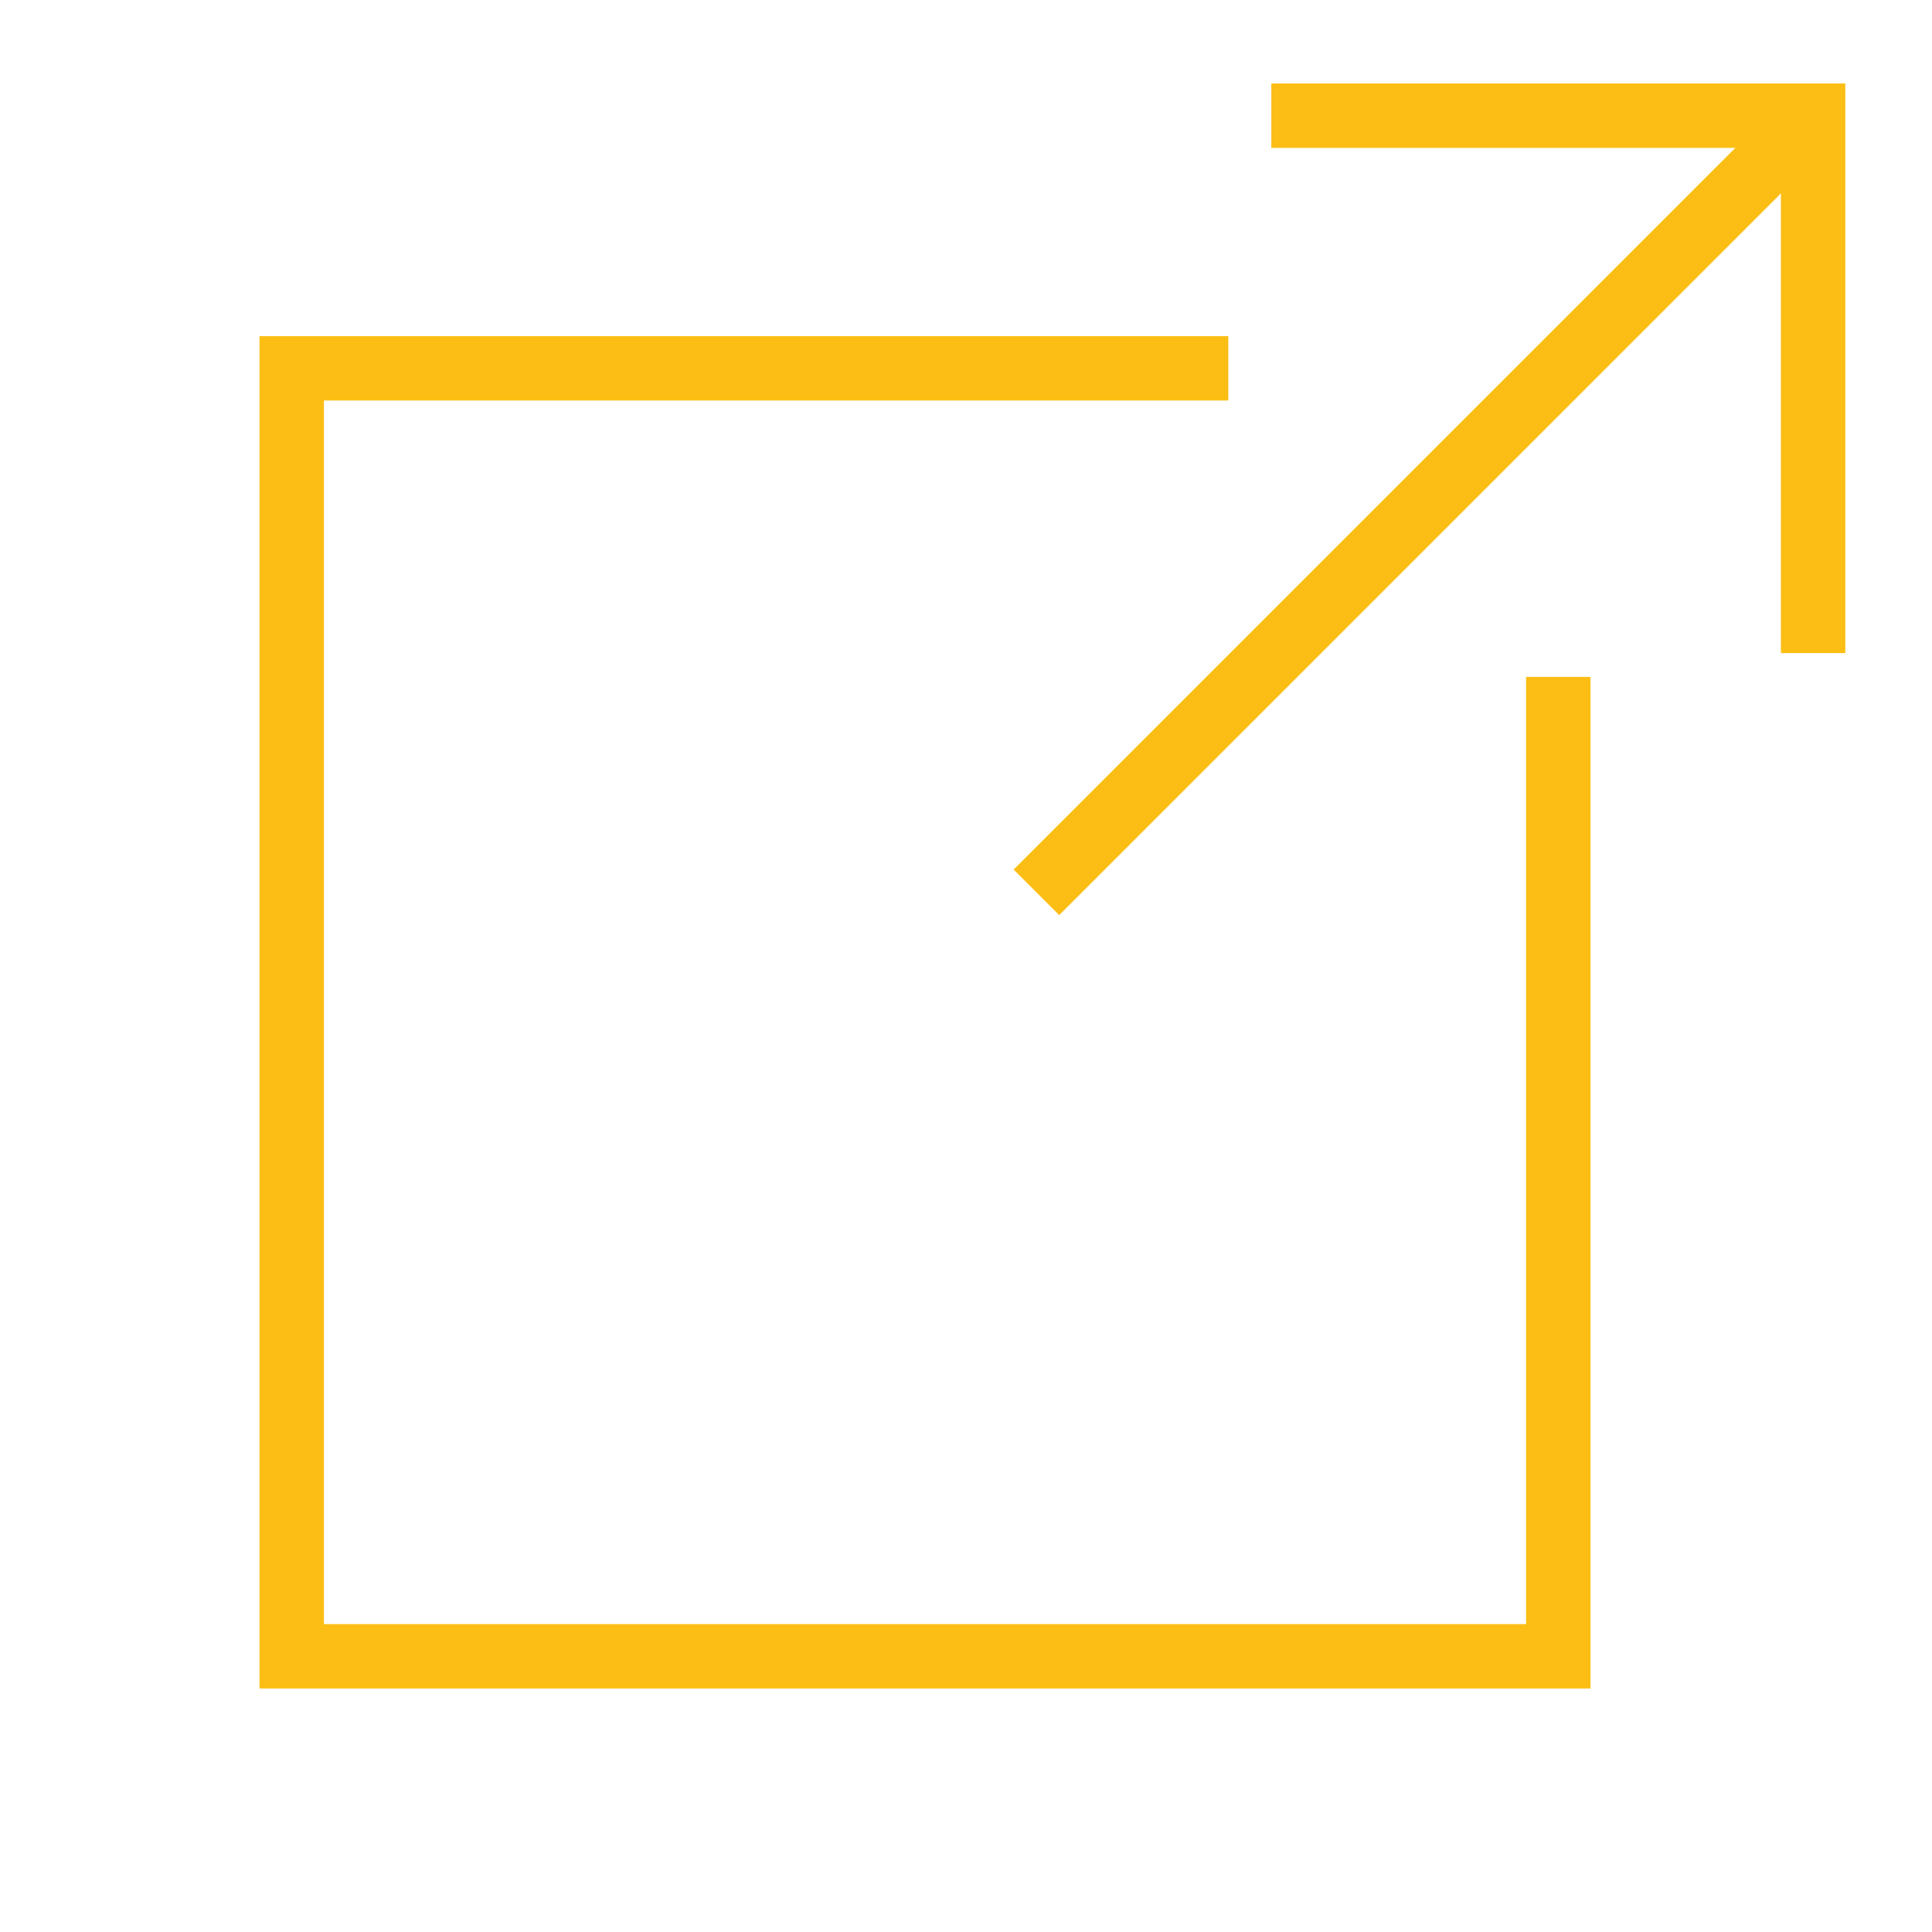
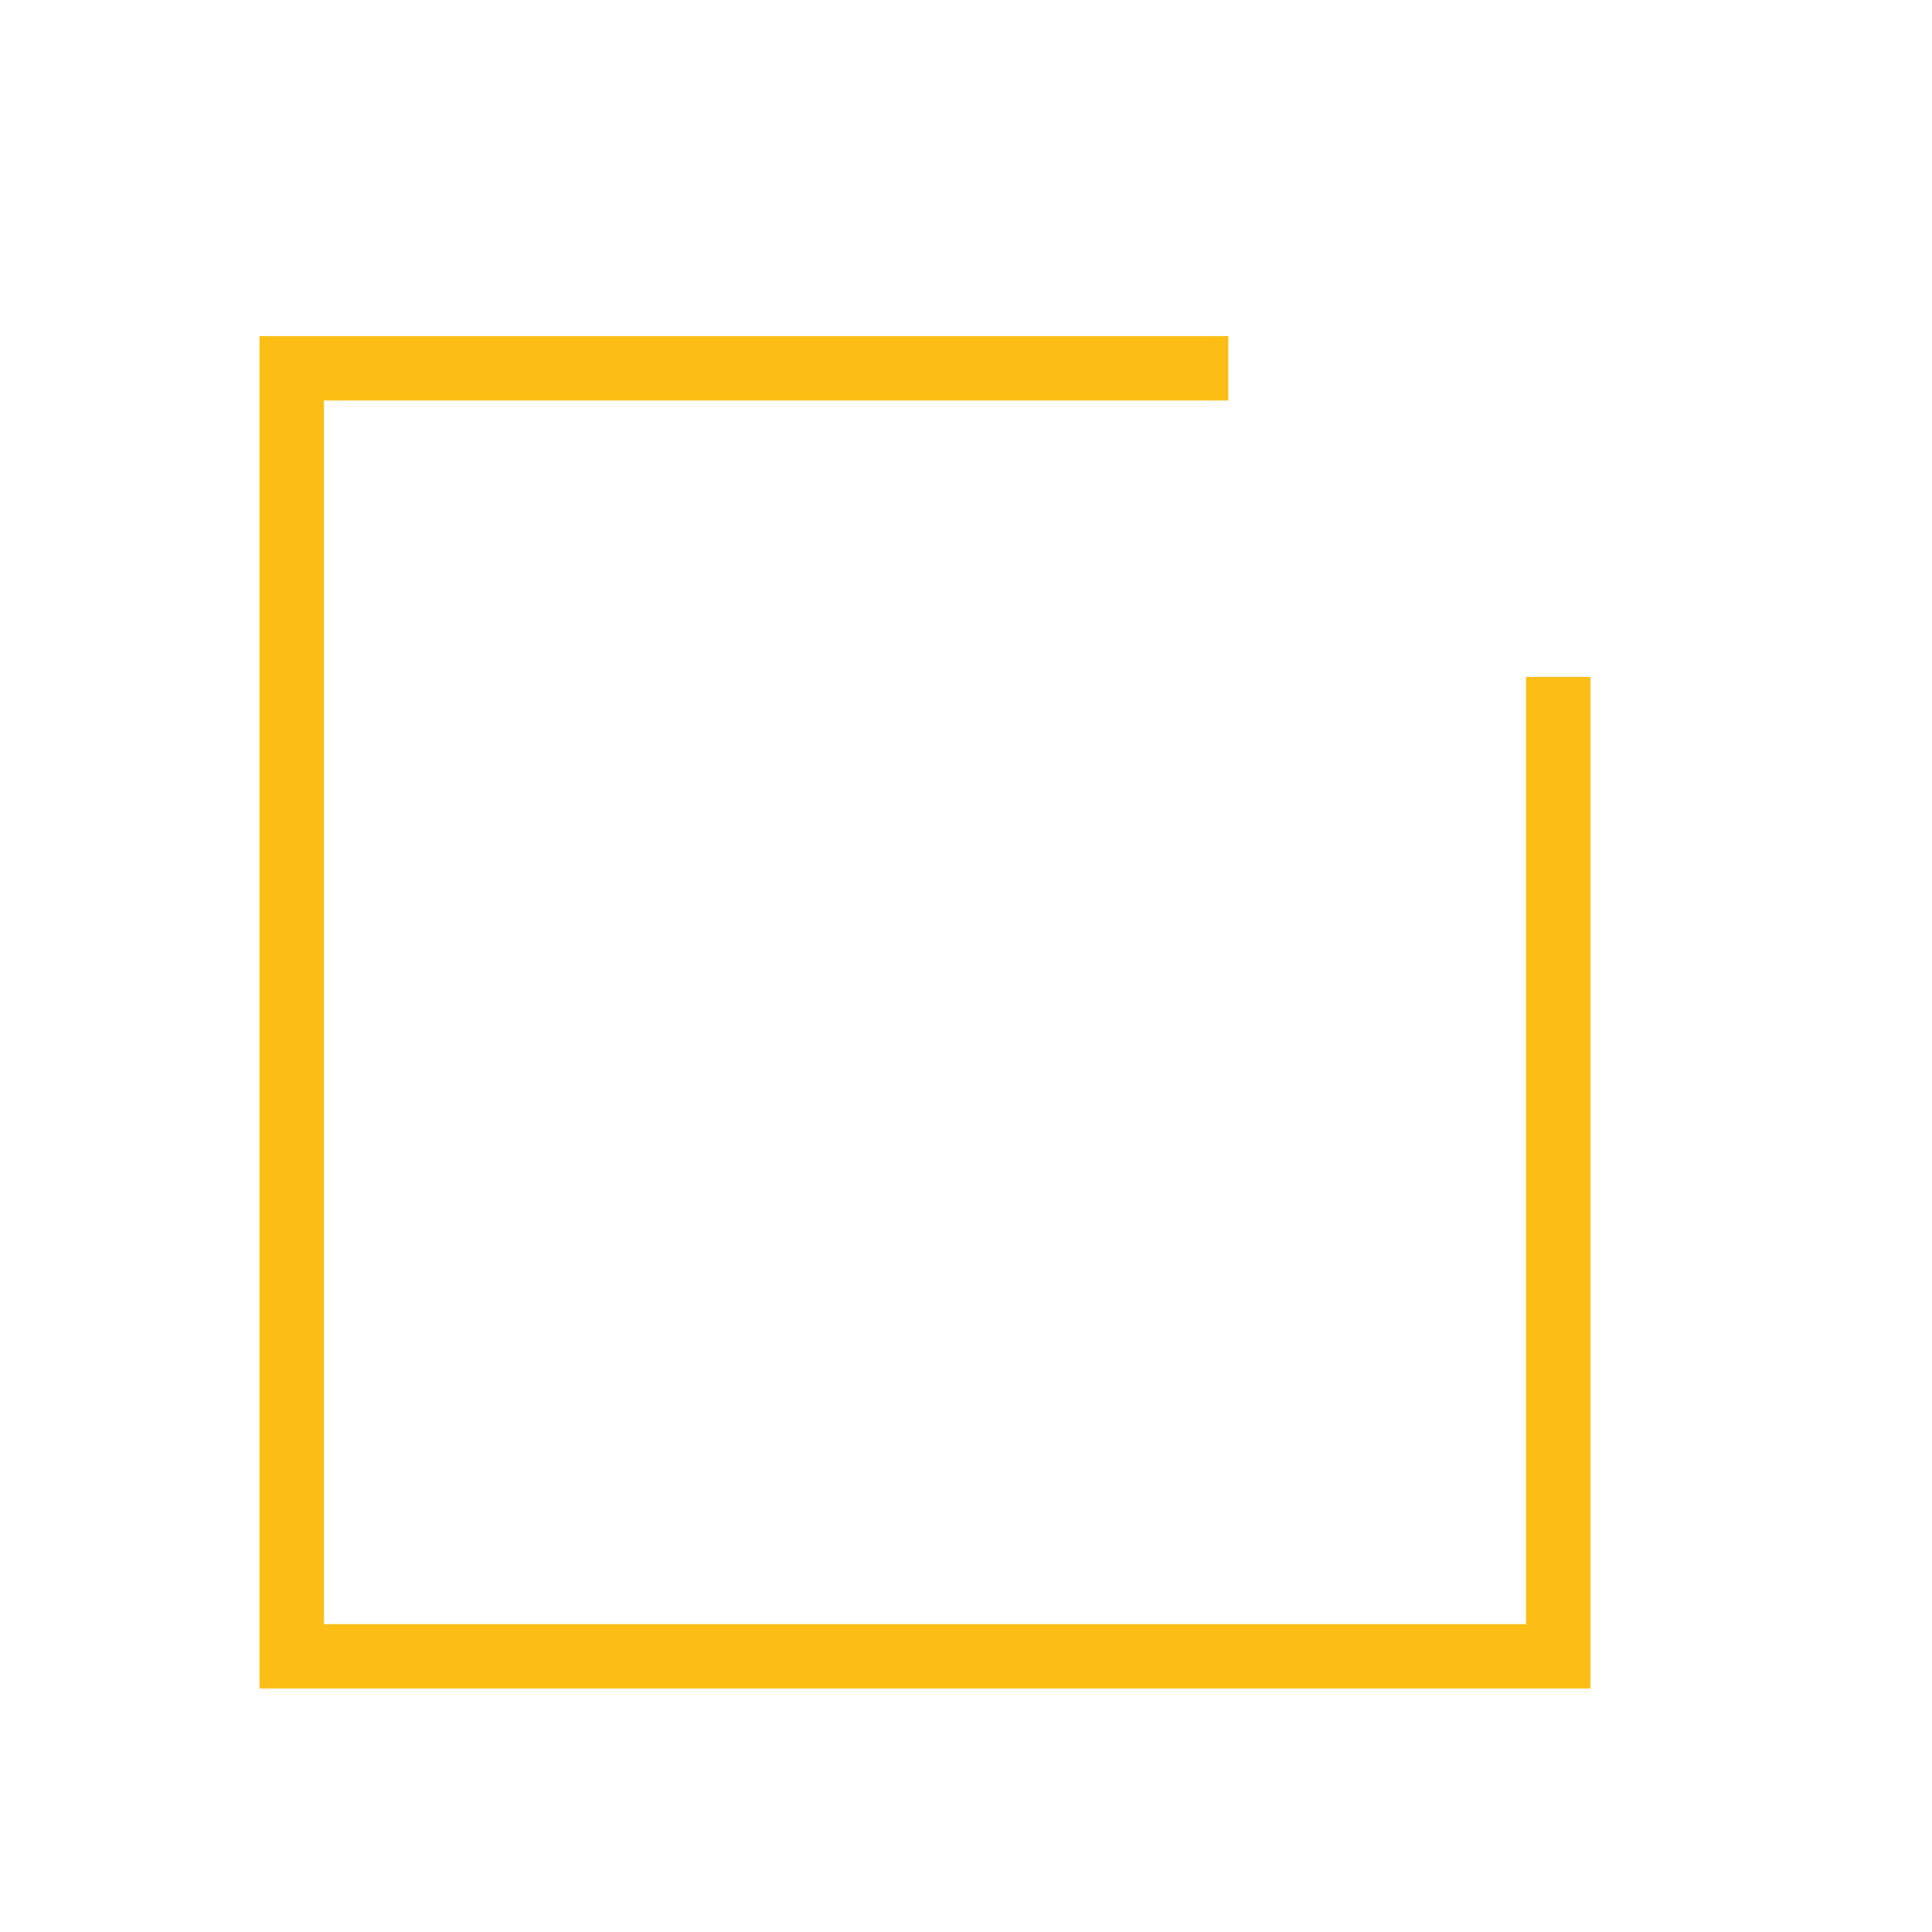
- <svg xmlns="http://www.w3.org/2000/svg" xmlns:ns1="http://www.serif.com/" width="100%" height="100%" viewBox="0 0 30 30" xml:space="preserve" style="fill-rule:evenodd;clip-rule:evenodd;stroke-linecap:square;stroke-miterlimit:1.5;">
-   <rect id="Монтажная-область5" ns1:id="Монтажная область5" x="0" y="0" width="30" height="30" style="fill:none;" />
-   <path d="M28.154,9.641l0,-7.845l-7.913,0" style="fill:none;stroke:#fcbe14;stroke-width:1px;" />
-   <path d="M27.777,2.173l-11.33,11.33" style="fill:none;stroke:#fcbe14;stroke-width:1px;" />
+ <svg xmlns="http://www.w3.org/2000/svg" width="100%" height="100%" viewBox="0 0 30 30" xml:space="preserve" style="fill-rule:evenodd;clip-rule:evenodd;stroke-linecap:square;stroke-miterlimit:1.5;">
  <path d="M18.573,5.719l-14.043,0l0,20l19.667,0l0,-14.708" style="fill:none;stroke:#fcbe14;stroke-width:1px;" />
</svg>